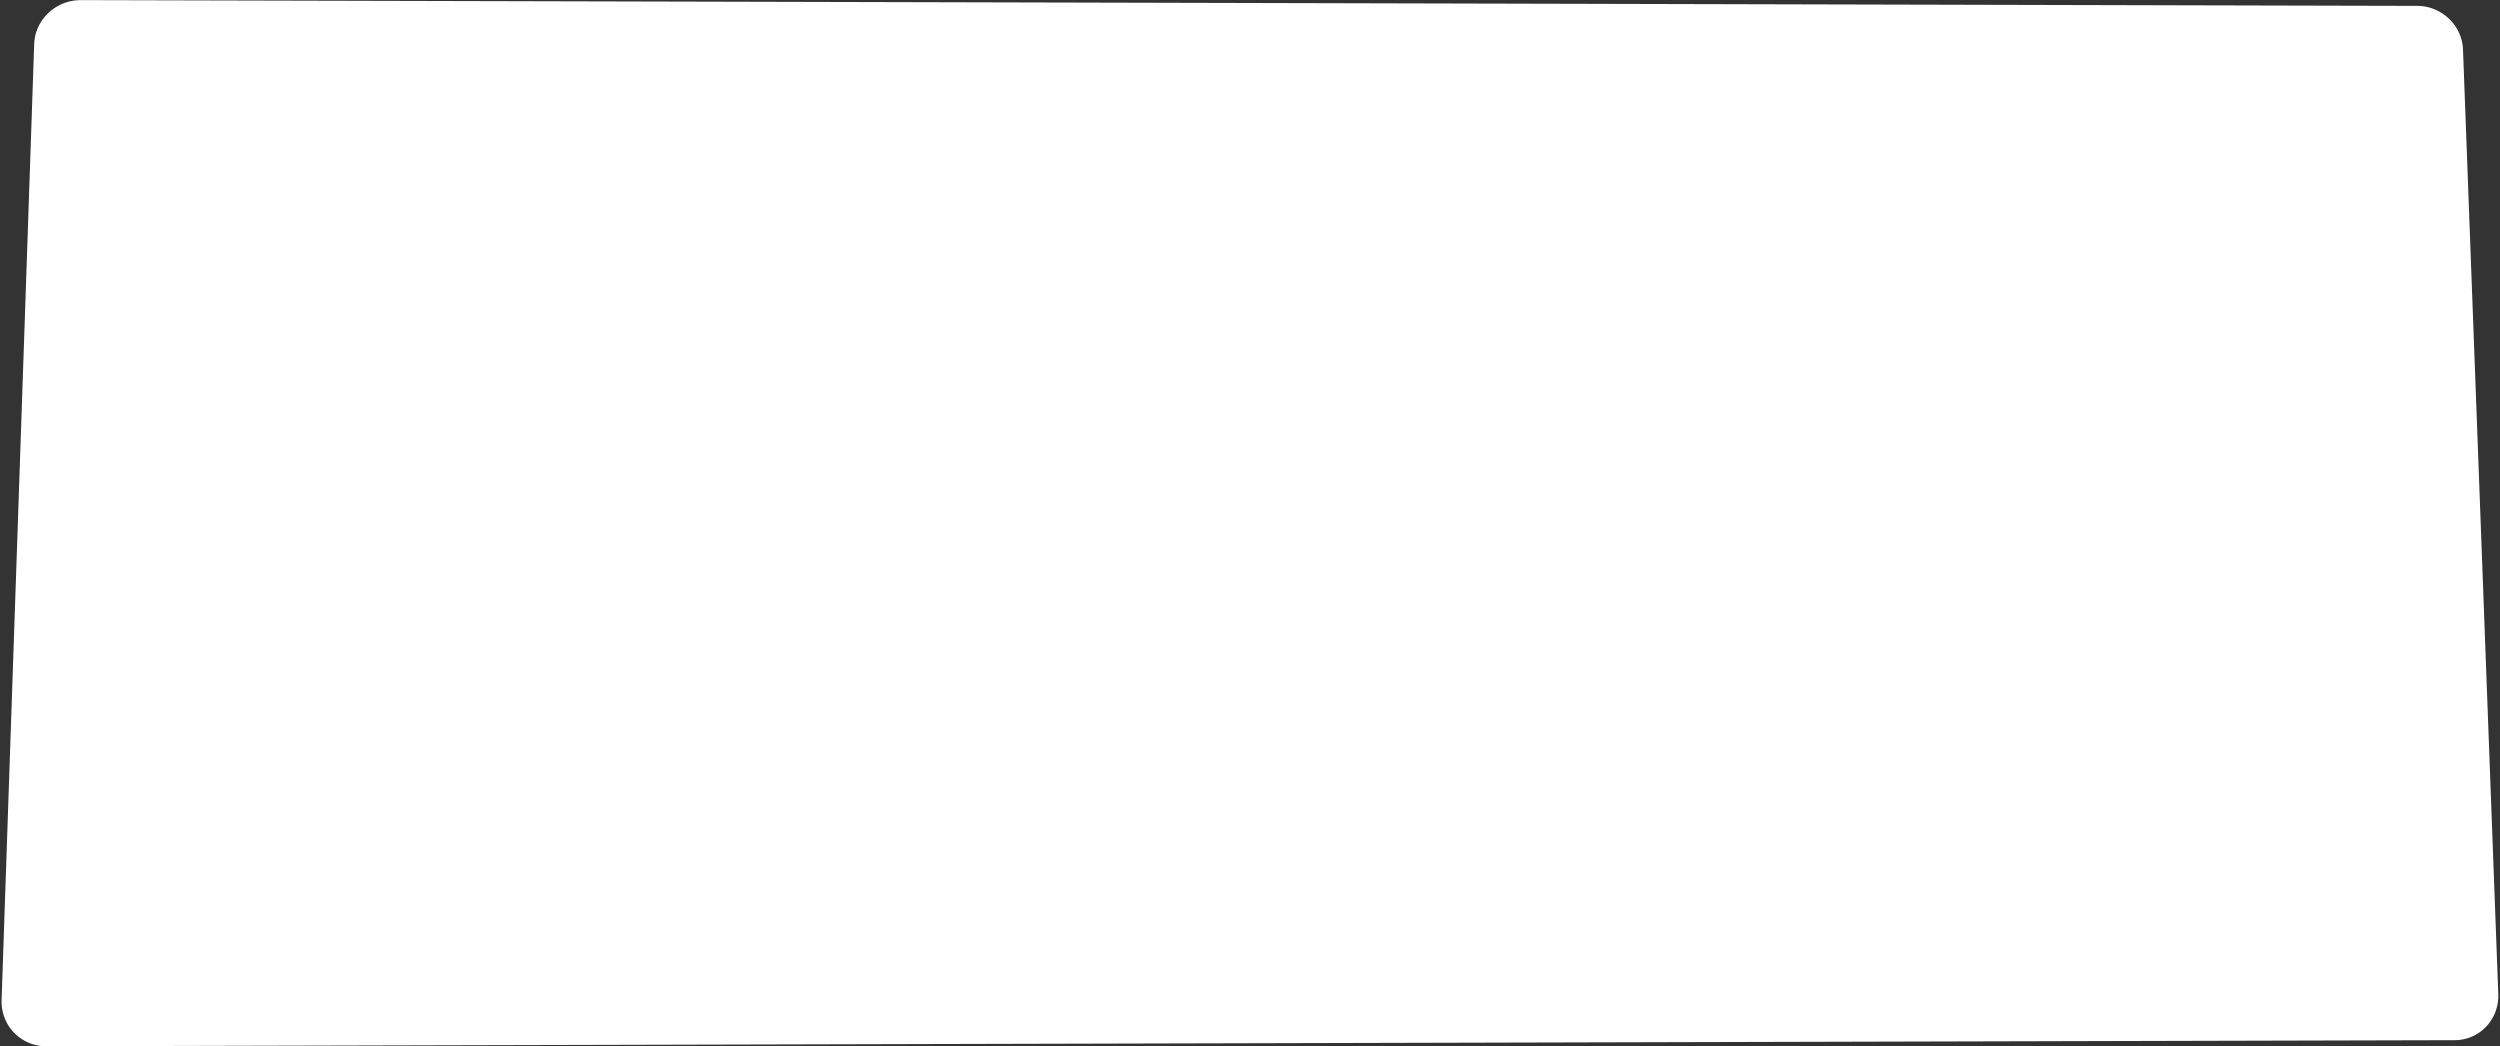
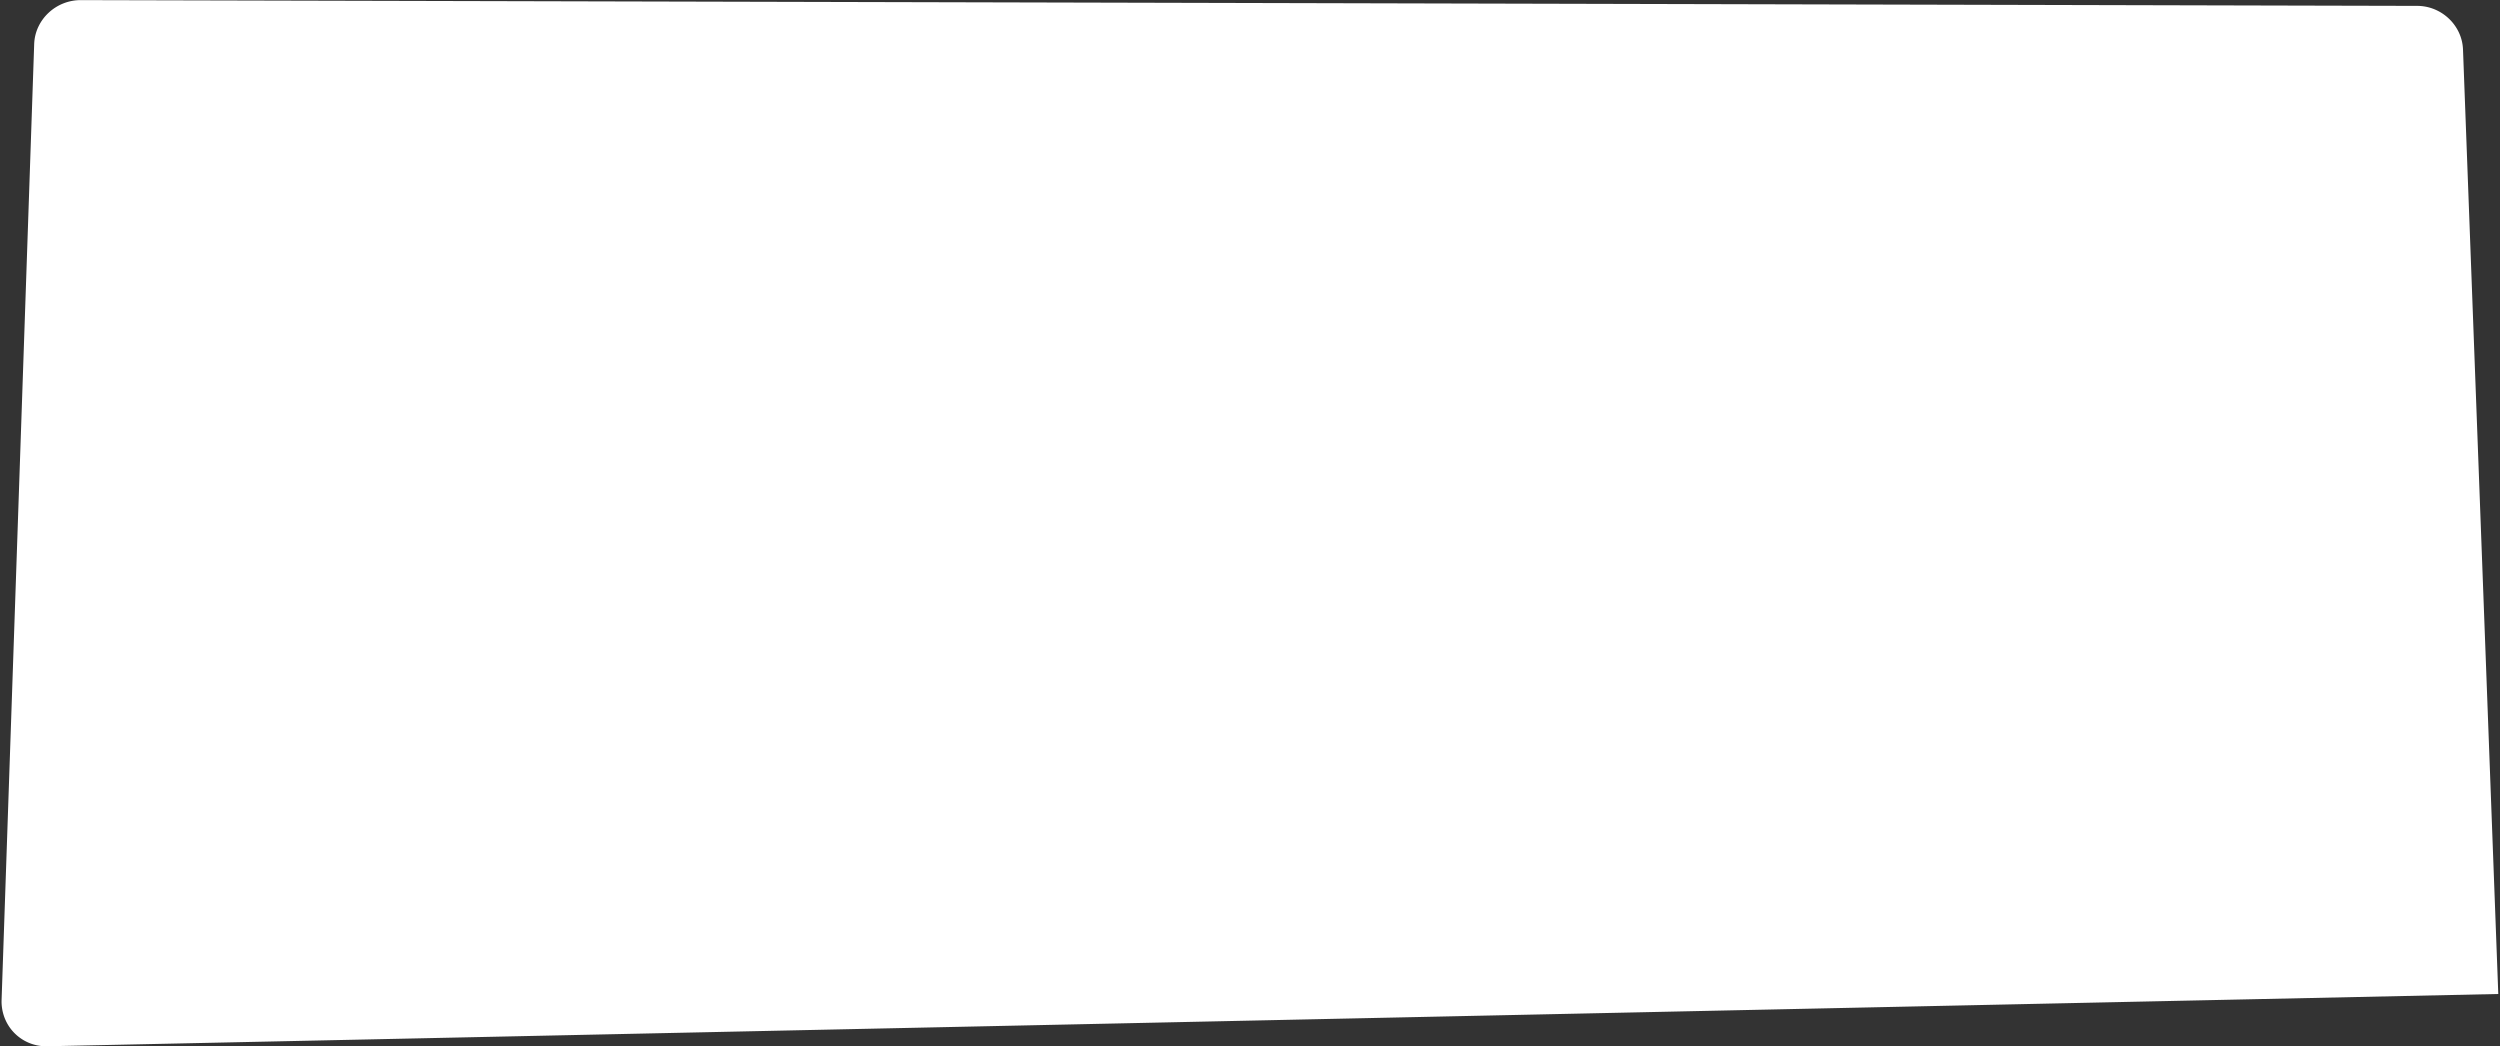
<svg xmlns="http://www.w3.org/2000/svg" width="552.268" height="231.159" viewBox="0 0 552.268 231.159" preserveAspectRatio="none">
  <rect x="0" y="0" width="552.268" height="231.159" fill="#333333" stroke="none" />
-   <path id="Прямоугольник_581" data-name="Прямоугольник 581" d="M17.847.025,534,1.3a10.052,10.052,0,0,1,3.818.764,10.3,10.3,0,0,1,3.172,2.065,10.161,10.161,0,0,1,2.2,3.059,9.714,9.714,0,0,1,.905,3.745l7.793,208.645a10.08,10.08,0,0,1-.64,3.96,9.738,9.738,0,0,1-2.028,3.241,9.573,9.573,0,0,1-3.108,2.191,9.673,9.673,0,0,1-3.876.811L10.273,231.133a9.995,9.995,0,0,1-3.971-.8,9.8,9.8,0,0,1-5.28-5.471,10.088,10.088,0,0,1-.67-4L7.552,9.72a9.682,9.682,0,0,1,.913-3.785,10.163,10.163,0,0,1,2.241-3.084A10.379,10.379,0,0,1,17.847.025Z" fill="#fff" />
+   <path id="Прямоугольник_581" data-name="Прямоугольник 581" d="M17.847.025,534,1.3a10.052,10.052,0,0,1,3.818.764,10.3,10.3,0,0,1,3.172,2.065,10.161,10.161,0,0,1,2.2,3.059,9.714,9.714,0,0,1,.905,3.745l7.793,208.645L10.273,231.133a9.995,9.995,0,0,1-3.971-.8,9.8,9.8,0,0,1-5.28-5.471,10.088,10.088,0,0,1-.67-4L7.552,9.72a9.682,9.682,0,0,1,.913-3.785,10.163,10.163,0,0,1,2.241-3.084A10.379,10.379,0,0,1,17.847.025Z" fill="#fff" />
</svg>